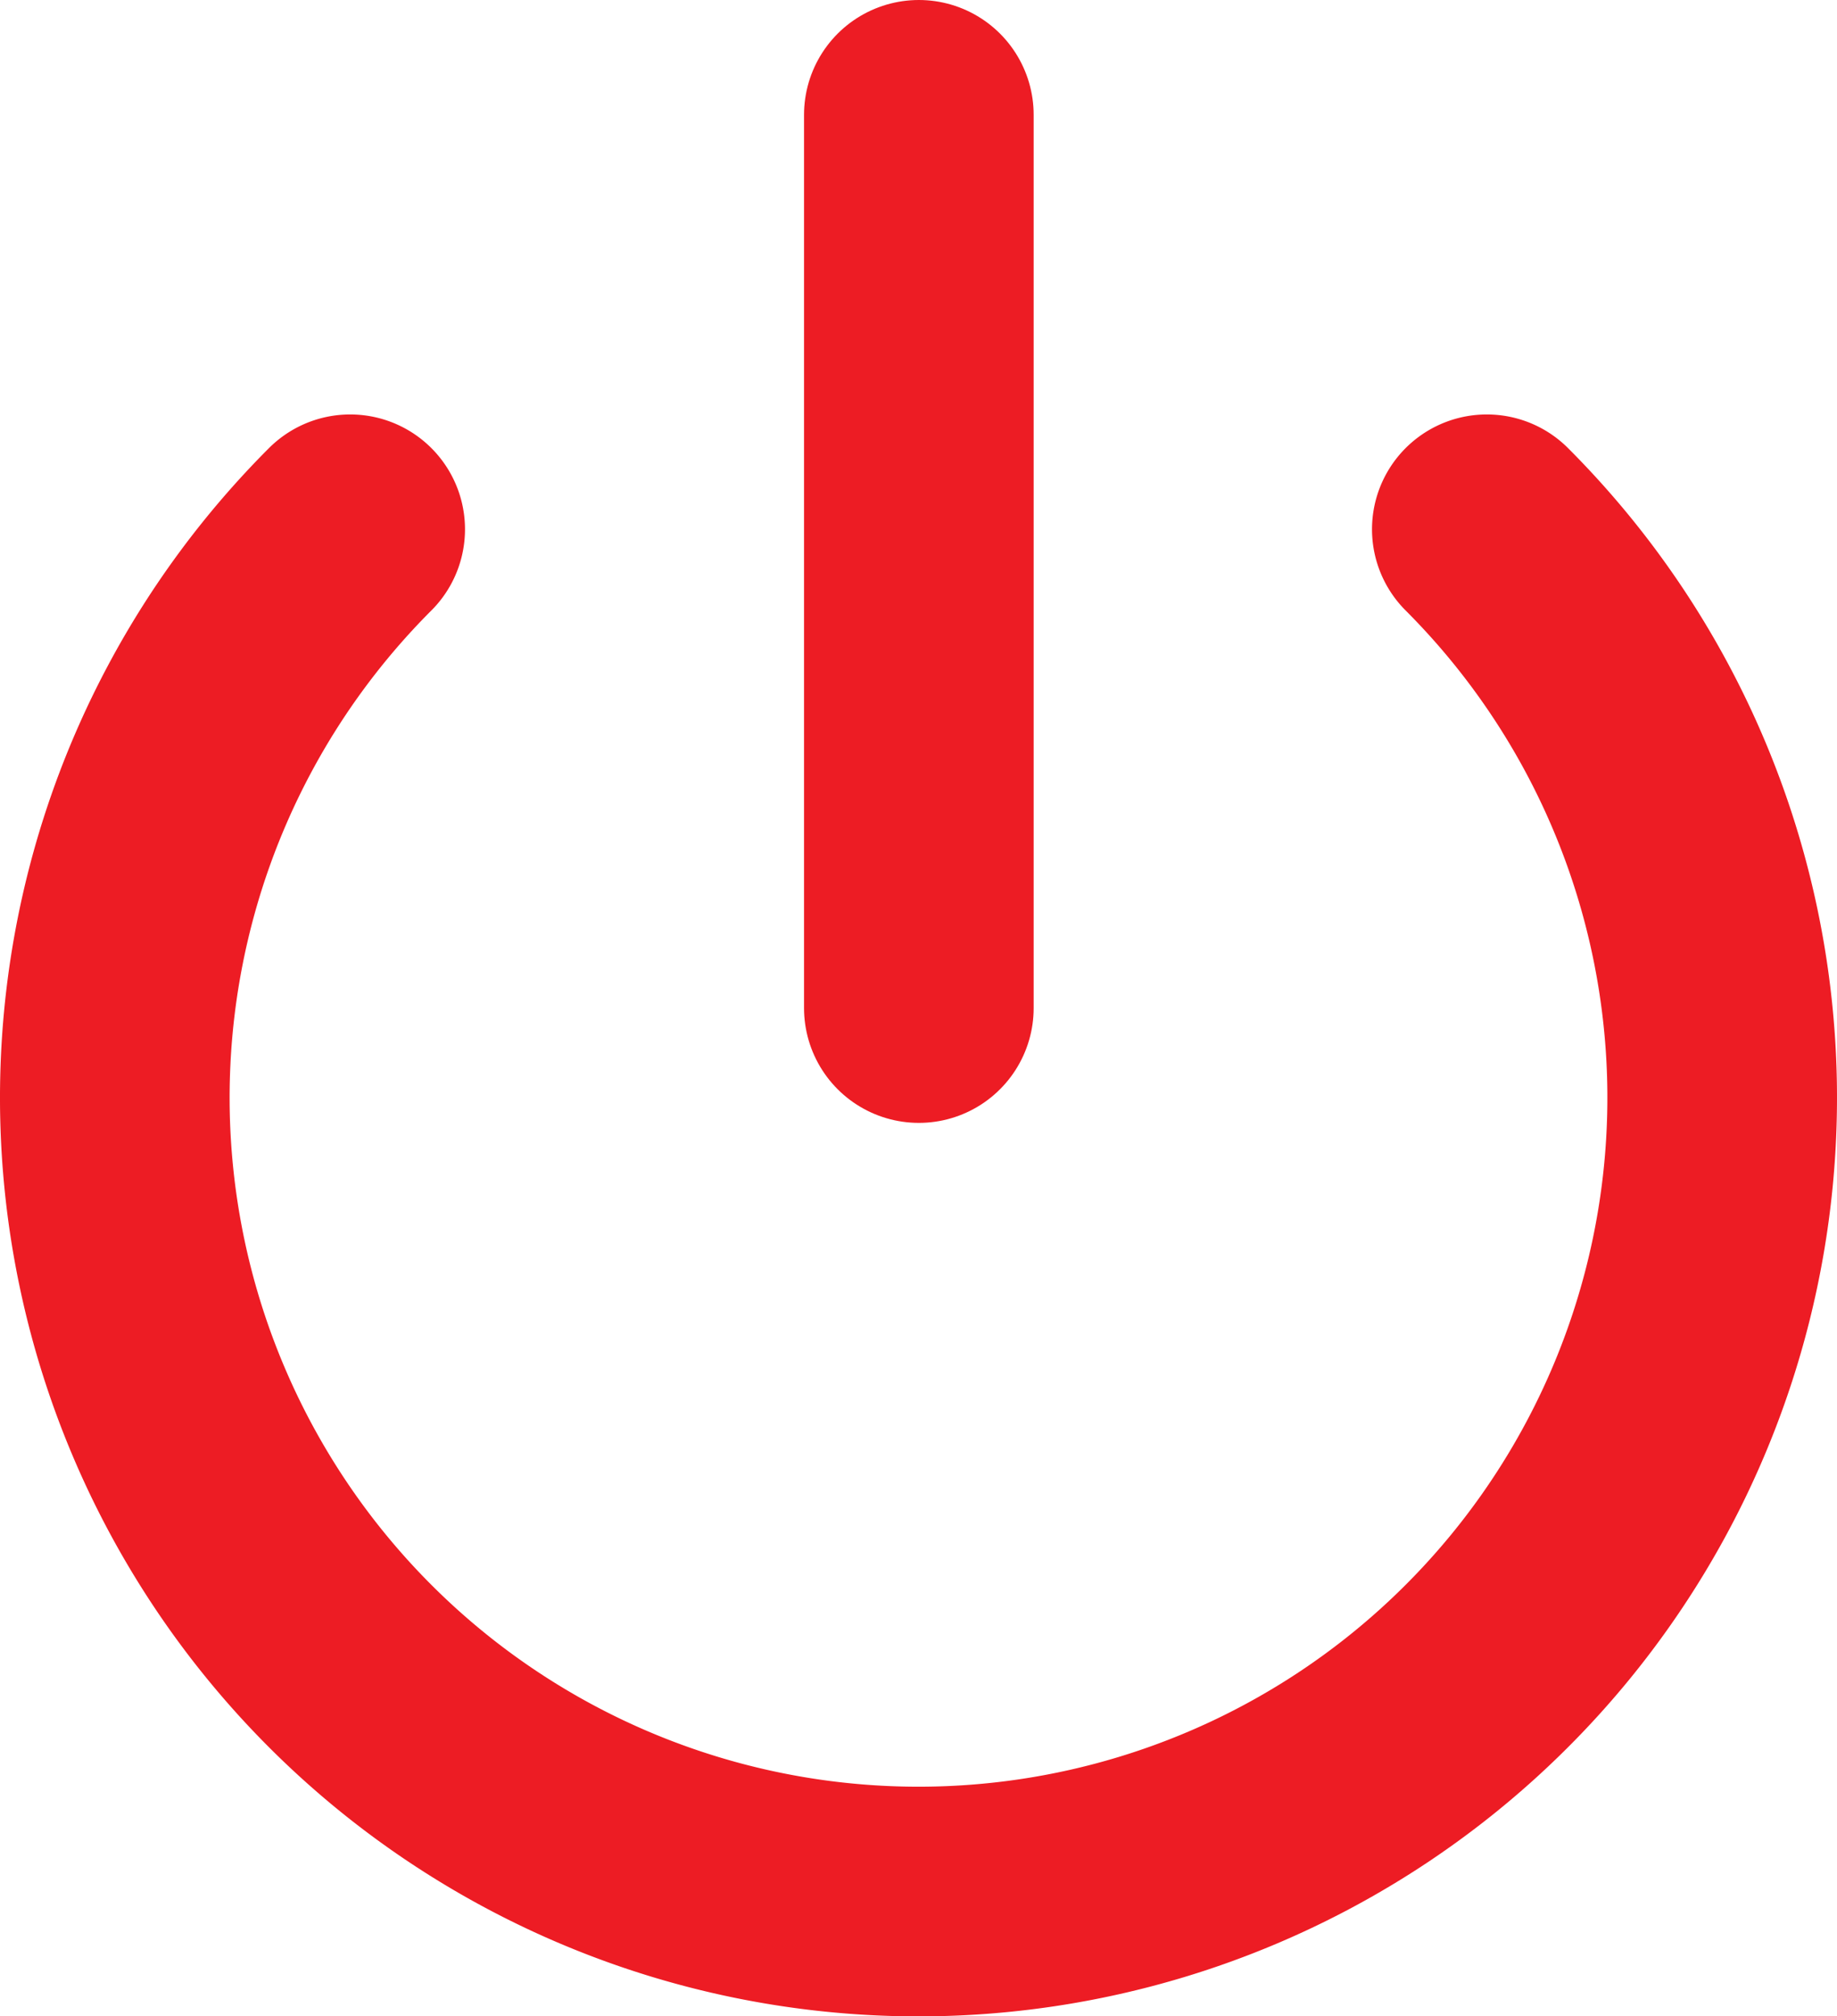
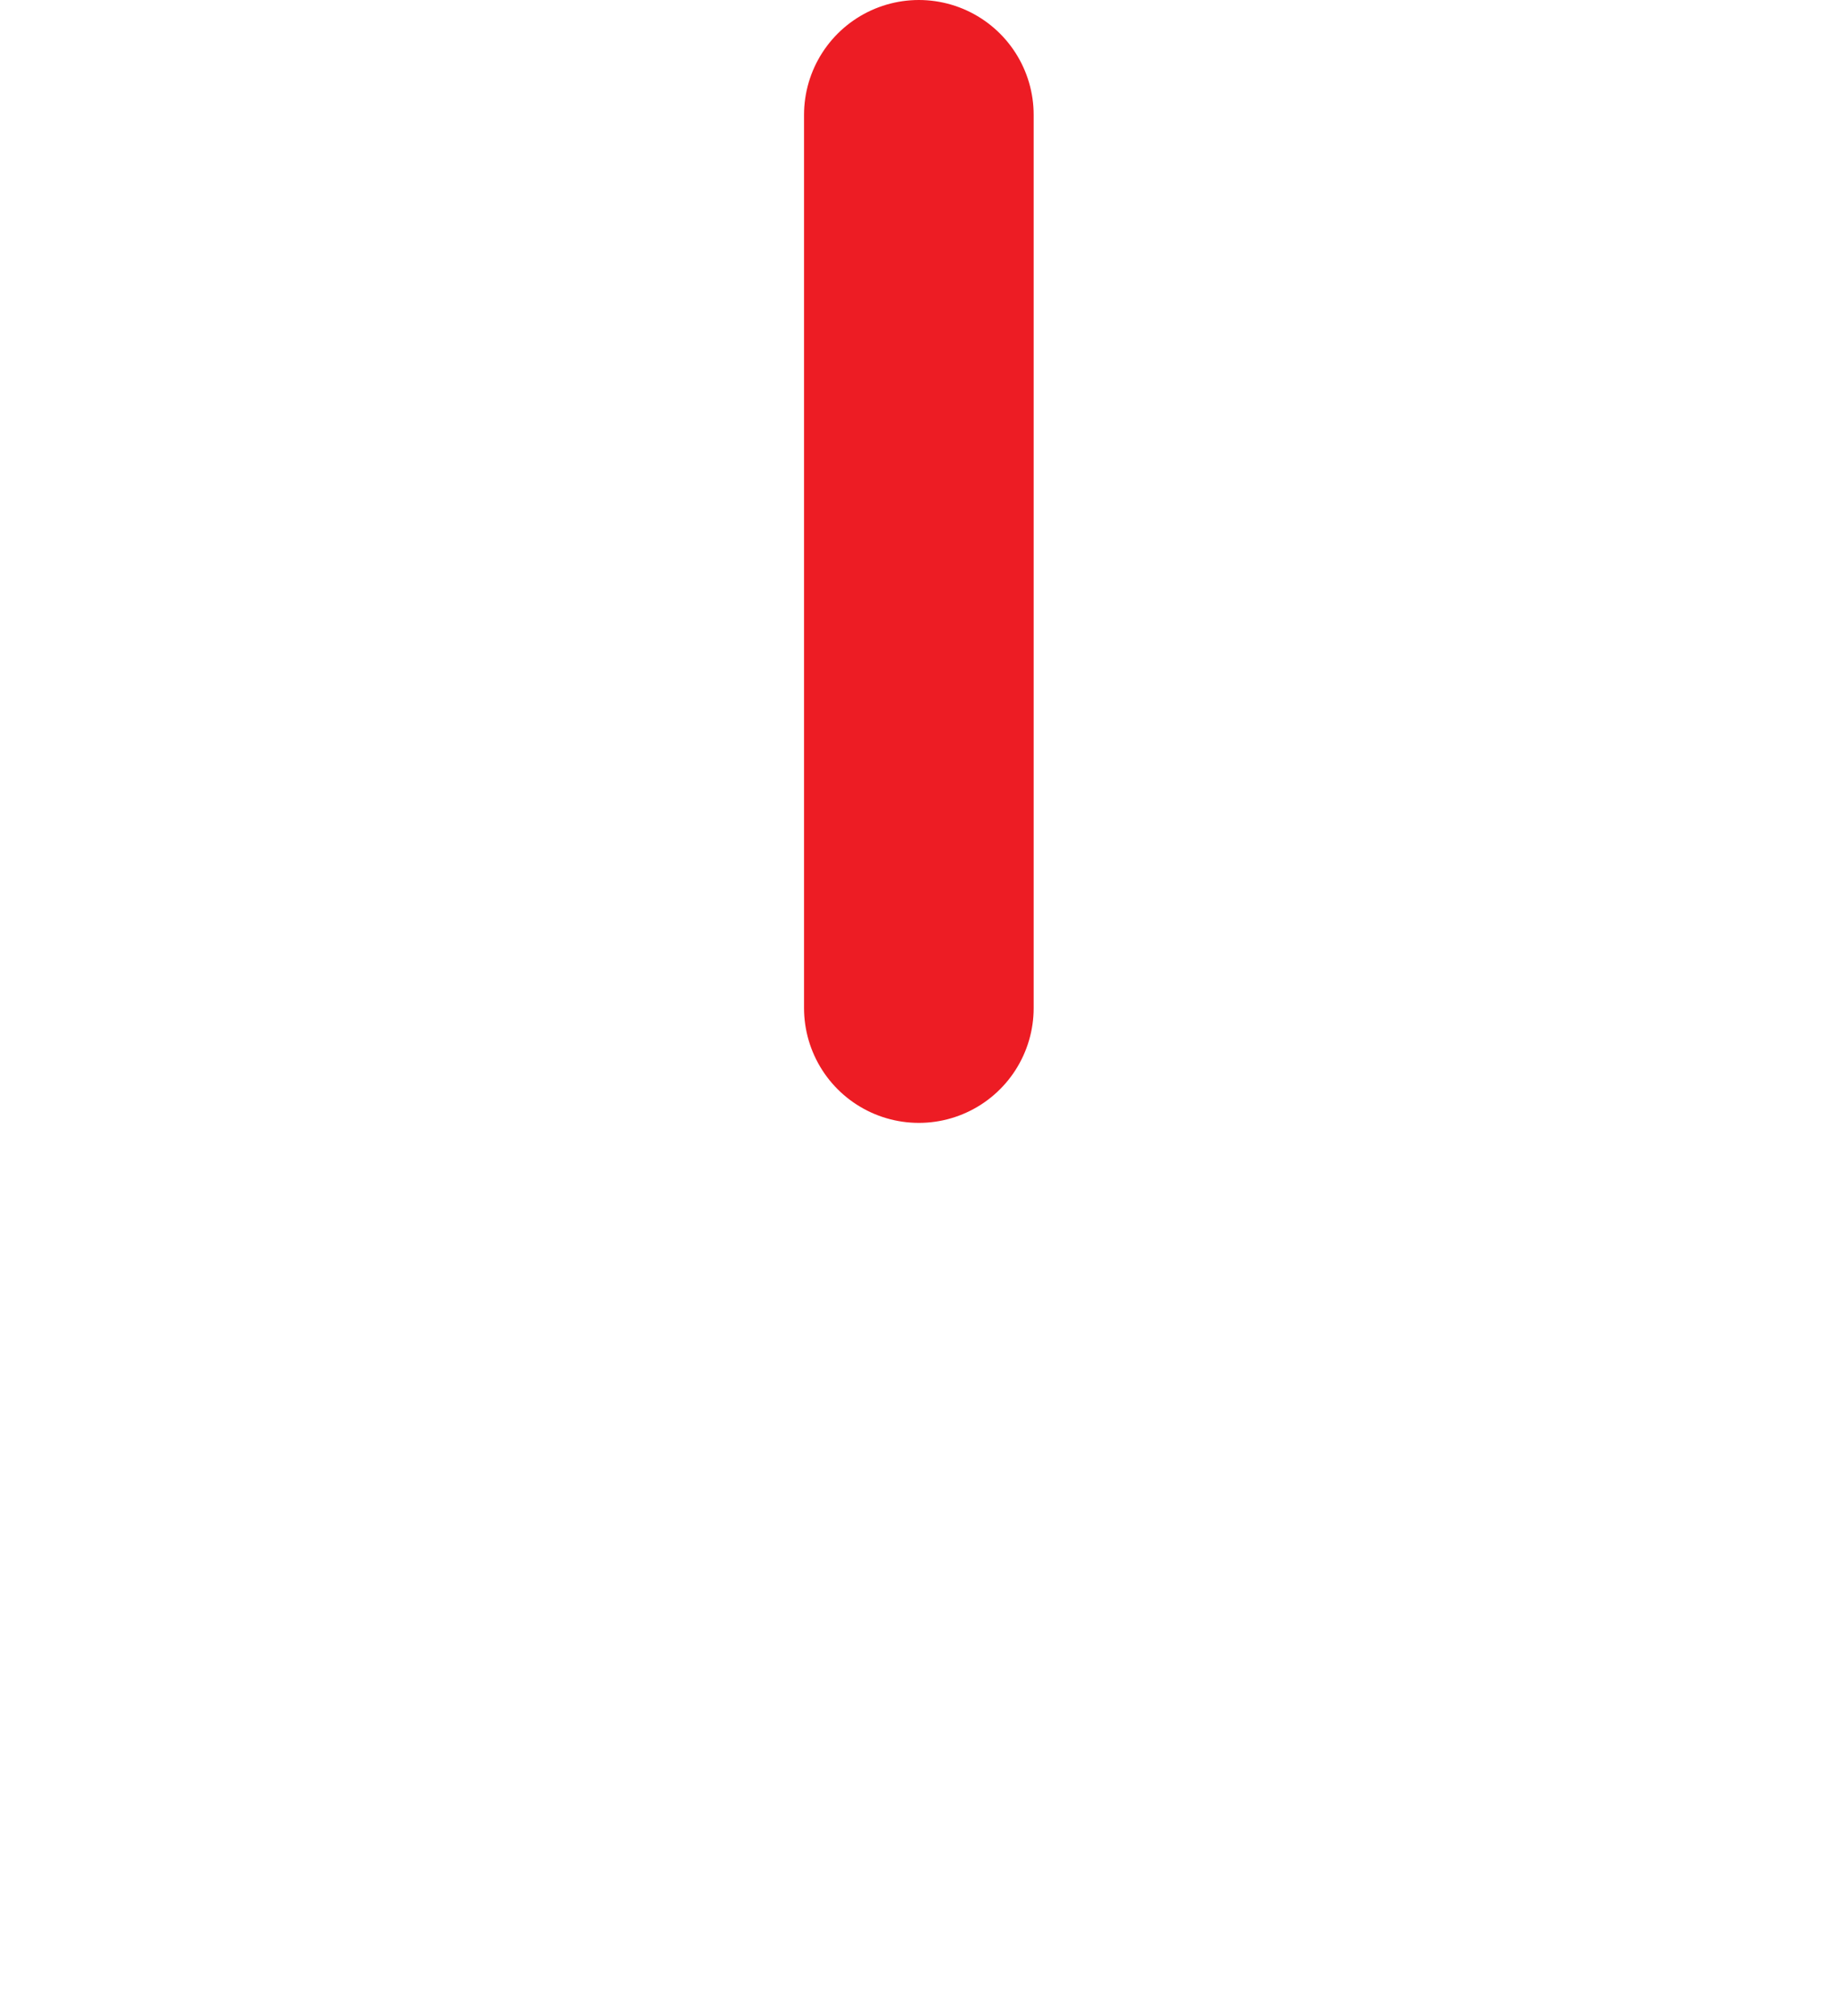
<svg xmlns="http://www.w3.org/2000/svg" width="16" height="17.558" viewBox="0 0 16 17.558">
  <g transform="translate(-3.493 -2)">
-     <path d="M16.443,9.96a7,7,0,1,1-9.9,0" transform="translate(0 -3.351)" fill="none" stroke="#ed1c24" stroke-linecap="round" stroke-linejoin="round" stroke-width="2" />
    <path d="M18,3v7.778" transform="translate(-6.504 0)" fill="none" stroke="#ed1c24" stroke-linecap="round" stroke-linejoin="round" stroke-width="2" />
  </g>
</svg>